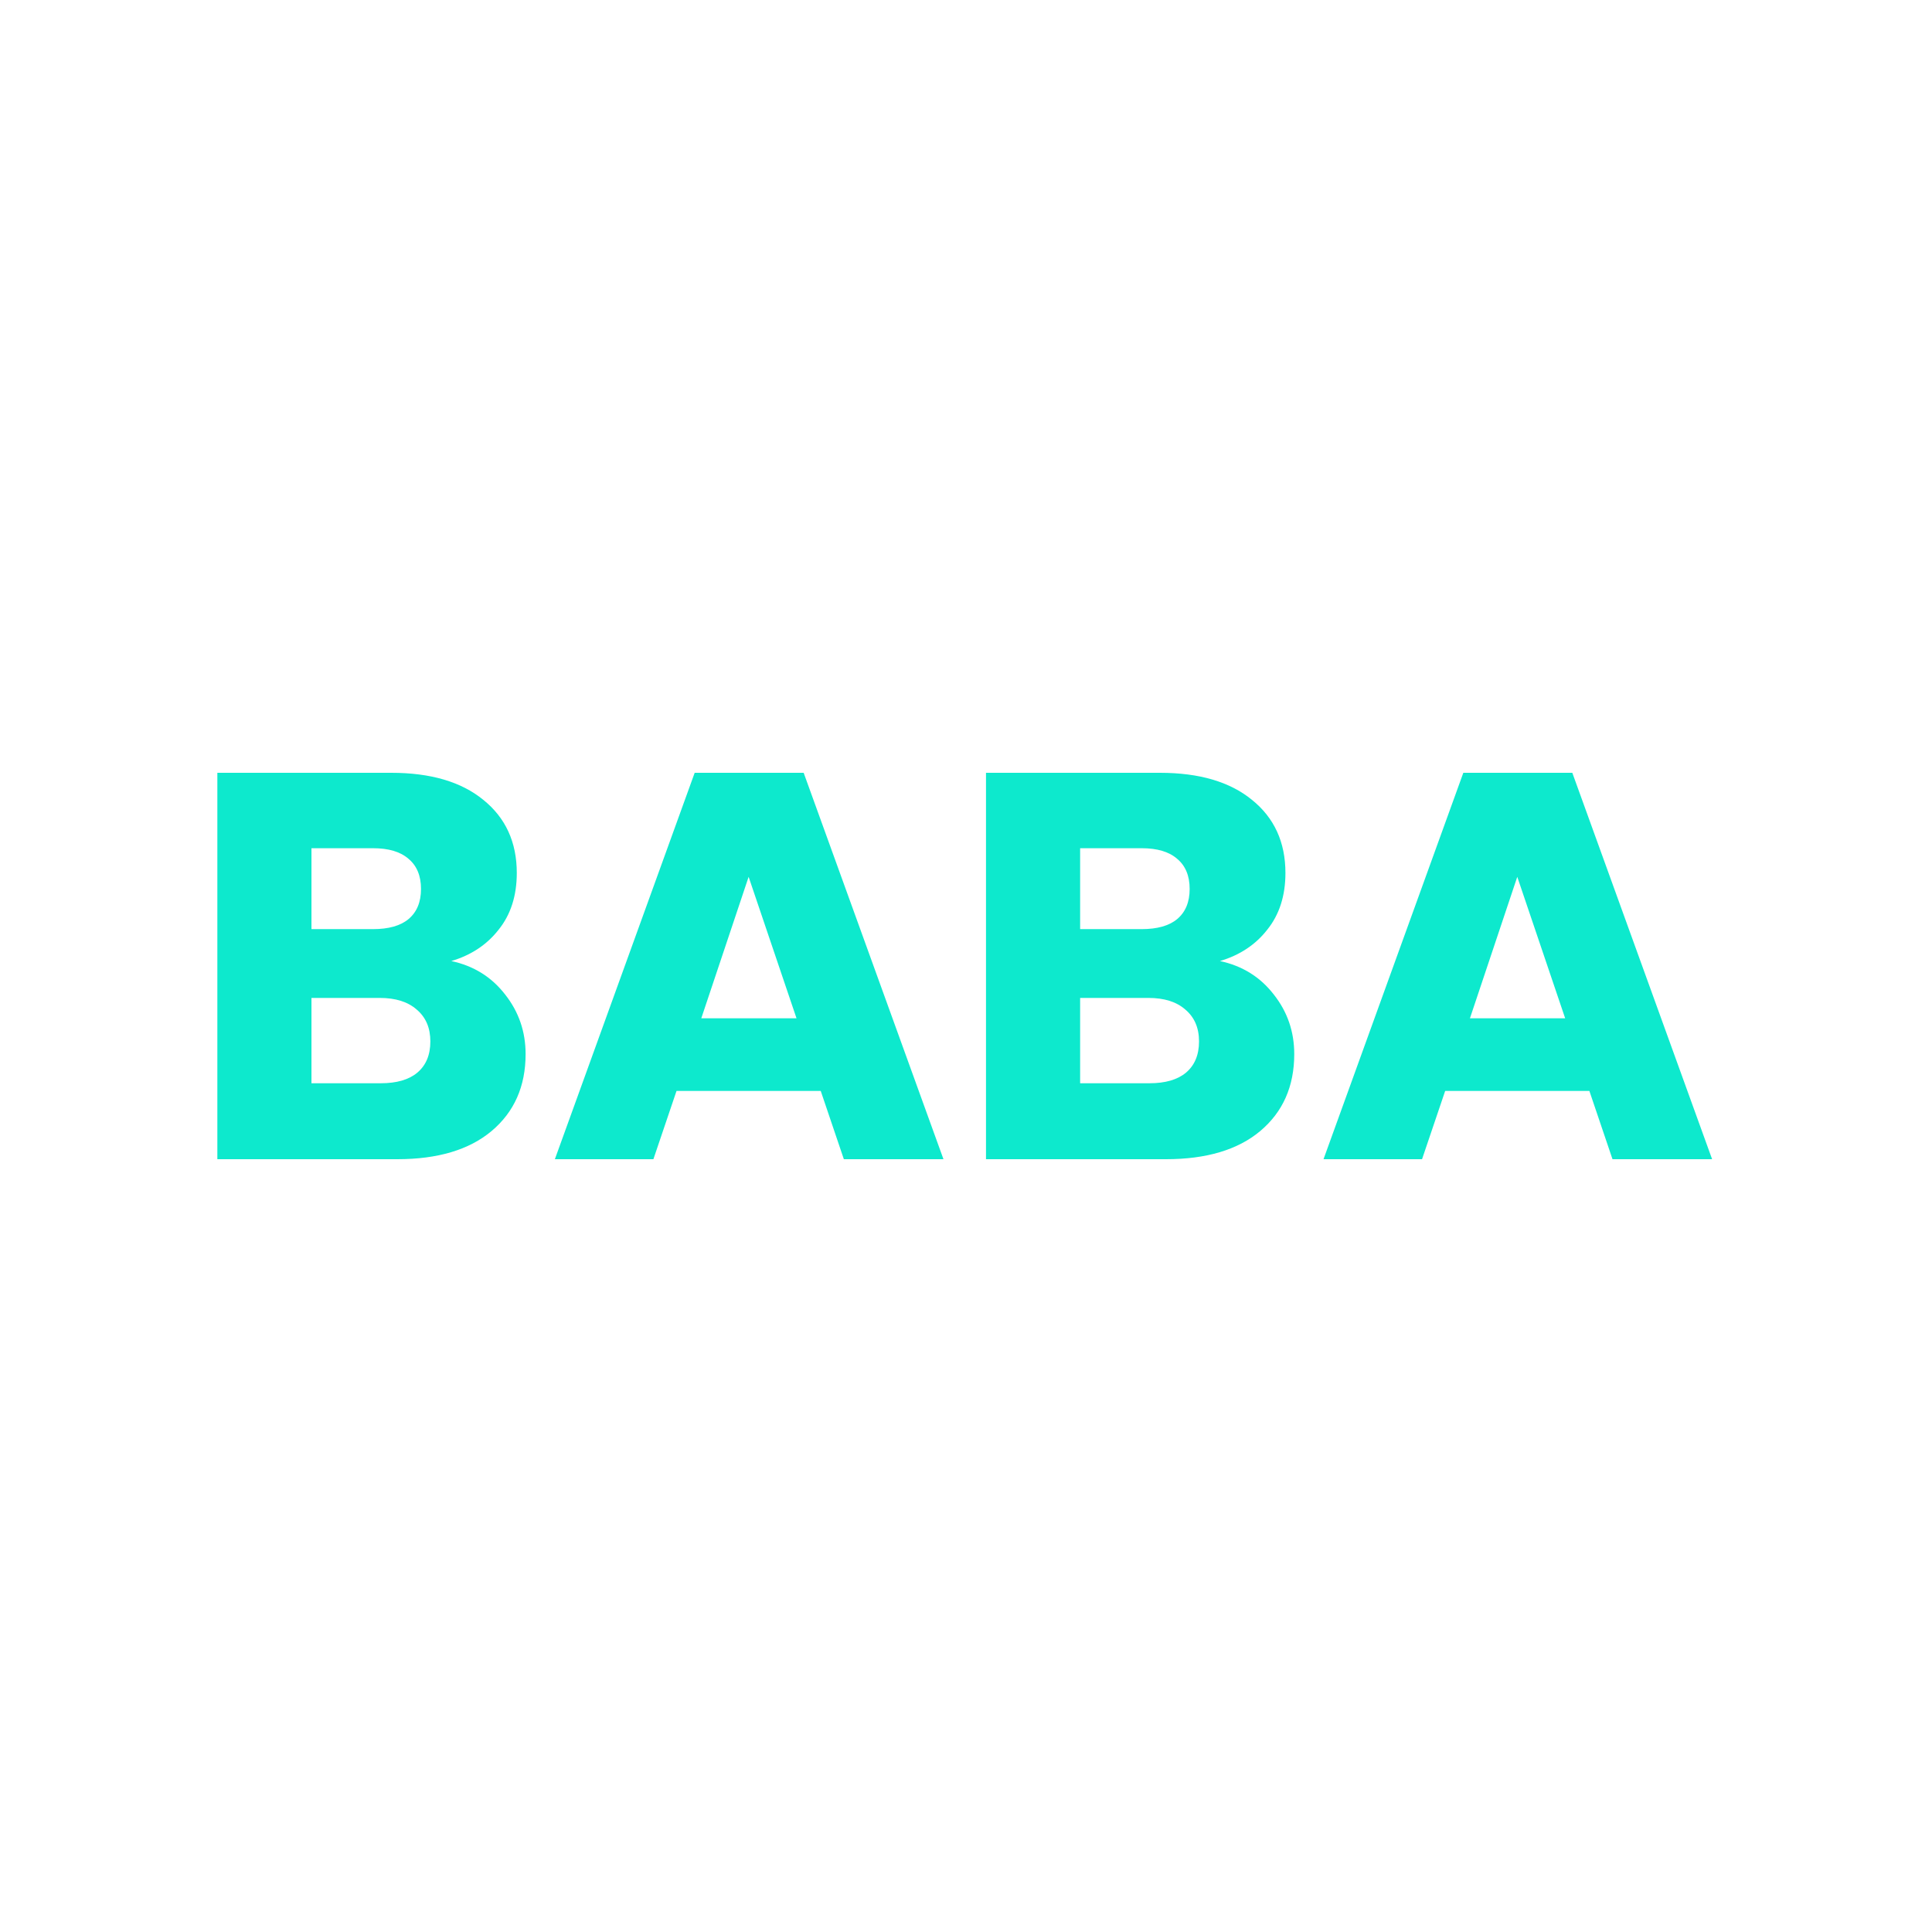
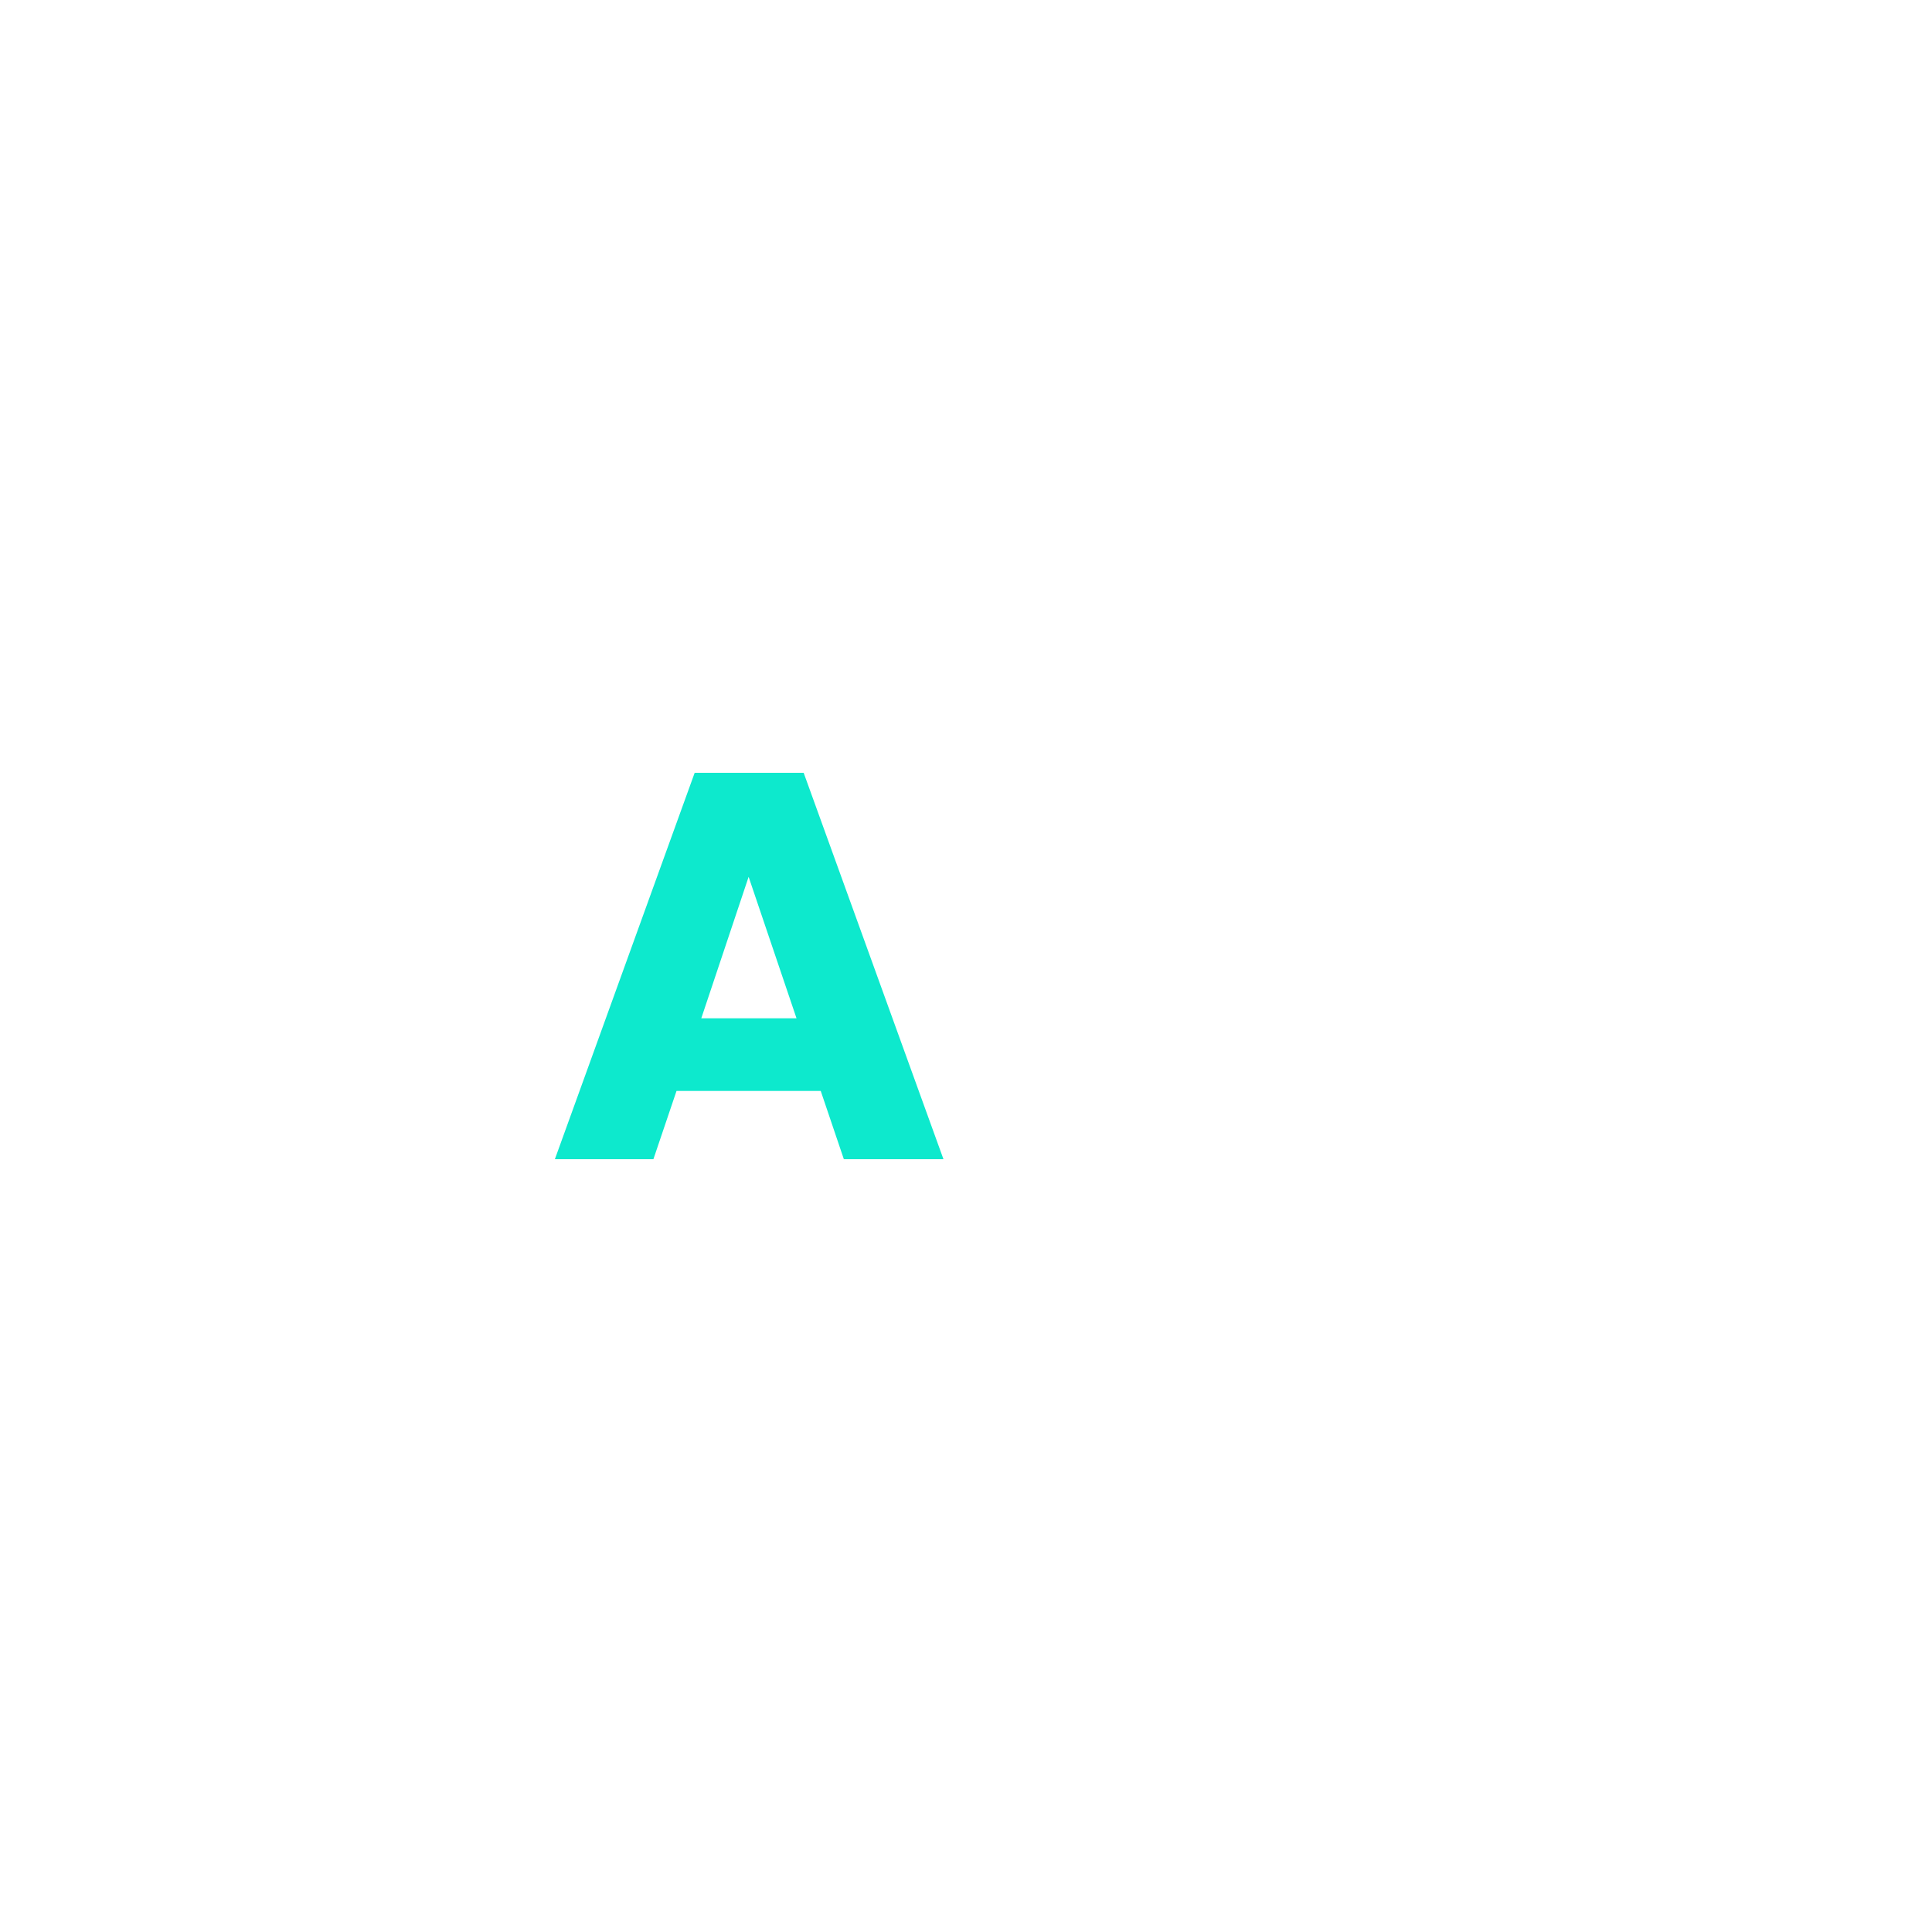
<svg xmlns="http://www.w3.org/2000/svg" width="80" height="80" viewBox="0 0 80 80" fill="none">
-   <path d="M65.813 45.174H59.841L58.884 48H54.804L60.593 32H65.106L70.895 48H66.77L65.813 45.174ZM64.81 42.165L62.827 36.308L60.867 42.165H64.81Z" fill="#0DE9CD" />
-   <path d="M50.515 39.795C51.442 39.992 52.186 40.456 52.748 41.185C53.311 41.899 53.592 42.72 53.592 43.647C53.592 44.984 53.121 46.047 52.179 46.838C51.252 47.612 49.953 48 48.281 48H40.828V32H48.03C49.656 32 50.925 32.372 51.837 33.117C52.764 33.861 53.227 34.872 53.227 36.148C53.227 37.09 52.976 37.873 52.475 38.496C51.989 39.119 51.335 39.552 50.515 39.795ZM44.726 38.473H47.278C47.916 38.473 48.403 38.336 48.737 38.063C49.086 37.774 49.261 37.356 49.261 36.809C49.261 36.262 49.086 35.844 48.737 35.556C48.403 35.267 47.916 35.123 47.278 35.123H44.726V38.473ZM47.597 44.855C48.251 44.855 48.752 44.71 49.102 44.422C49.466 44.118 49.649 43.685 49.649 43.123C49.649 42.56 49.459 42.12 49.079 41.801C48.714 41.481 48.205 41.322 47.552 41.322H44.726V44.855H47.597Z" fill="#0DE9CD" />
  <path d="M33.985 45.174H28.013L27.056 48H22.976L28.765 32H33.278L39.067 48H34.942L33.985 45.174ZM32.982 42.165L30.999 36.308L29.039 42.165H32.982Z" fill="#0DE9CD" />
-   <path d="M18.687 39.795C19.613 39.992 20.358 40.456 20.92 41.185C21.482 41.899 21.764 42.72 21.764 43.647C21.764 44.984 21.293 46.047 20.35 46.838C19.424 47.612 18.124 48 16.453 48H9V32H16.202C17.828 32 19.097 32.372 20.009 33.117C20.935 33.861 21.399 34.872 21.399 36.148C21.399 37.09 21.148 37.873 20.647 38.496C20.16 39.119 19.507 39.552 18.687 39.795ZM12.897 38.473H15.45C16.088 38.473 16.575 38.336 16.909 38.063C17.258 37.774 17.433 37.356 17.433 36.809C17.433 36.262 17.258 35.844 16.909 35.556C16.575 35.267 16.088 35.123 15.45 35.123H12.897V38.473ZM15.769 44.855C16.423 44.855 16.924 44.71 17.273 44.422C17.638 44.118 17.82 43.685 17.82 43.123C17.82 42.56 17.631 42.12 17.251 41.801C16.886 41.481 16.377 41.322 15.724 41.322H12.897V44.855H15.769Z" fill="#0DE9CD" />
</svg>